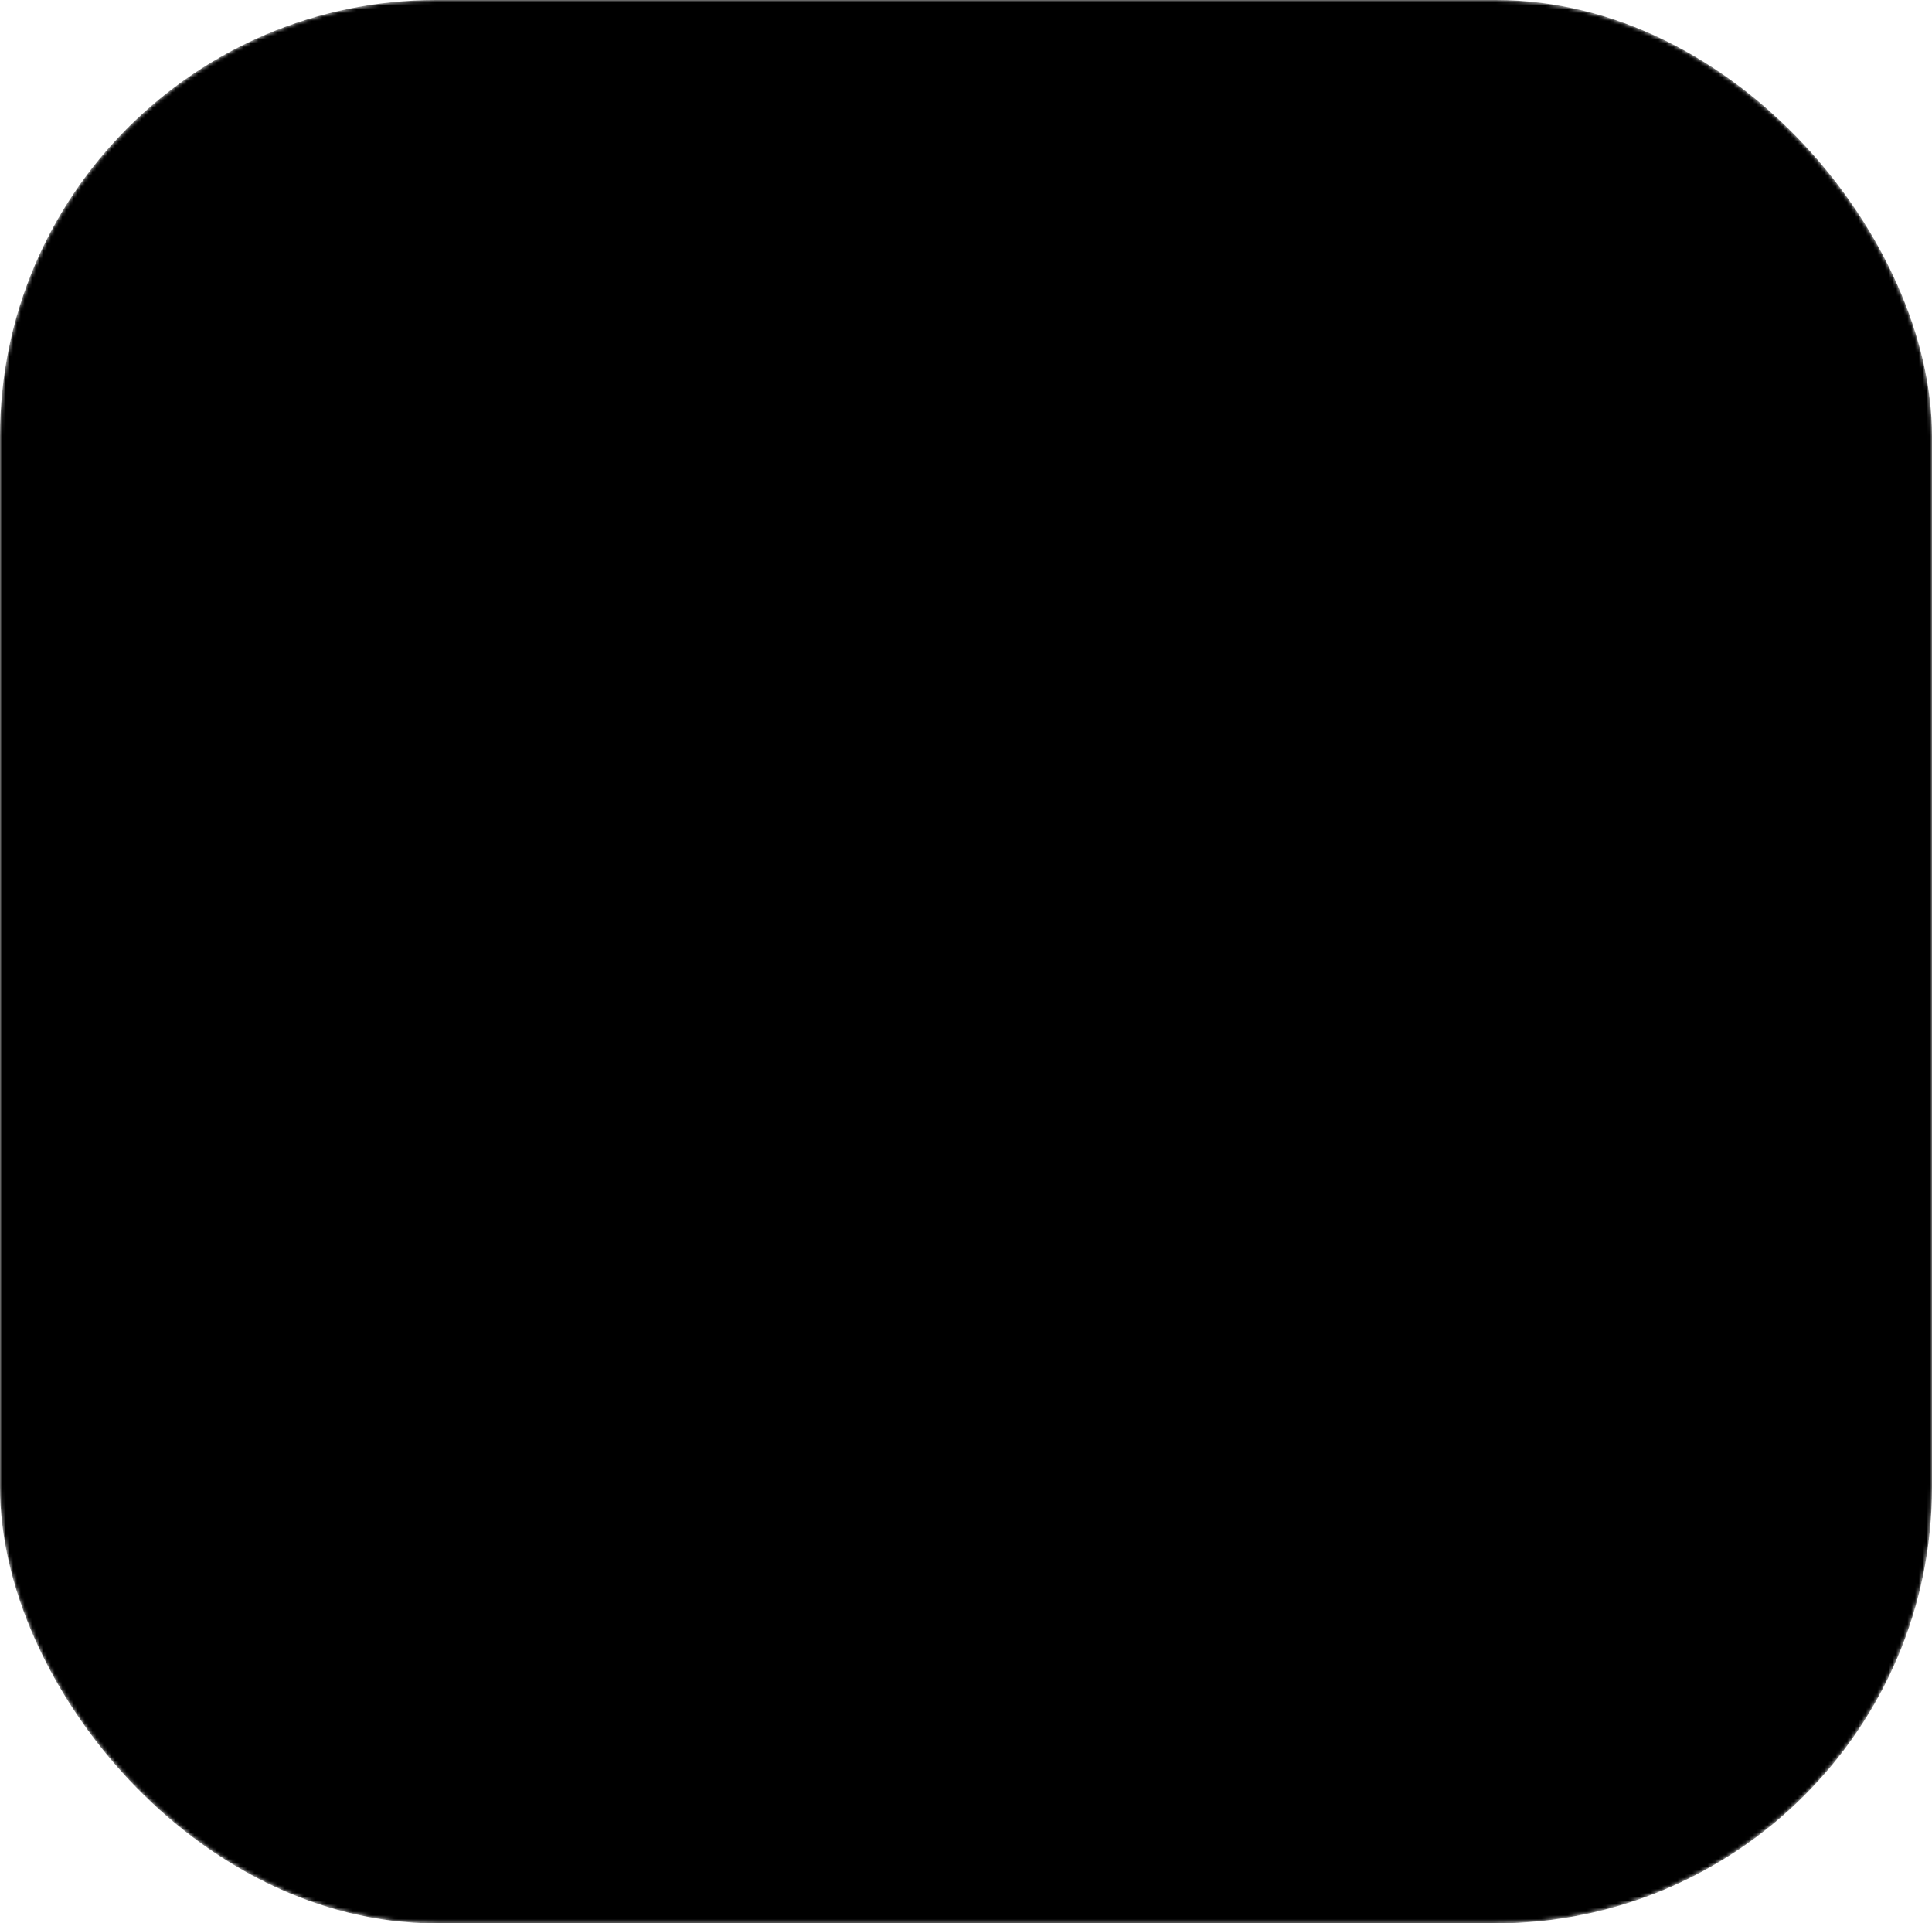
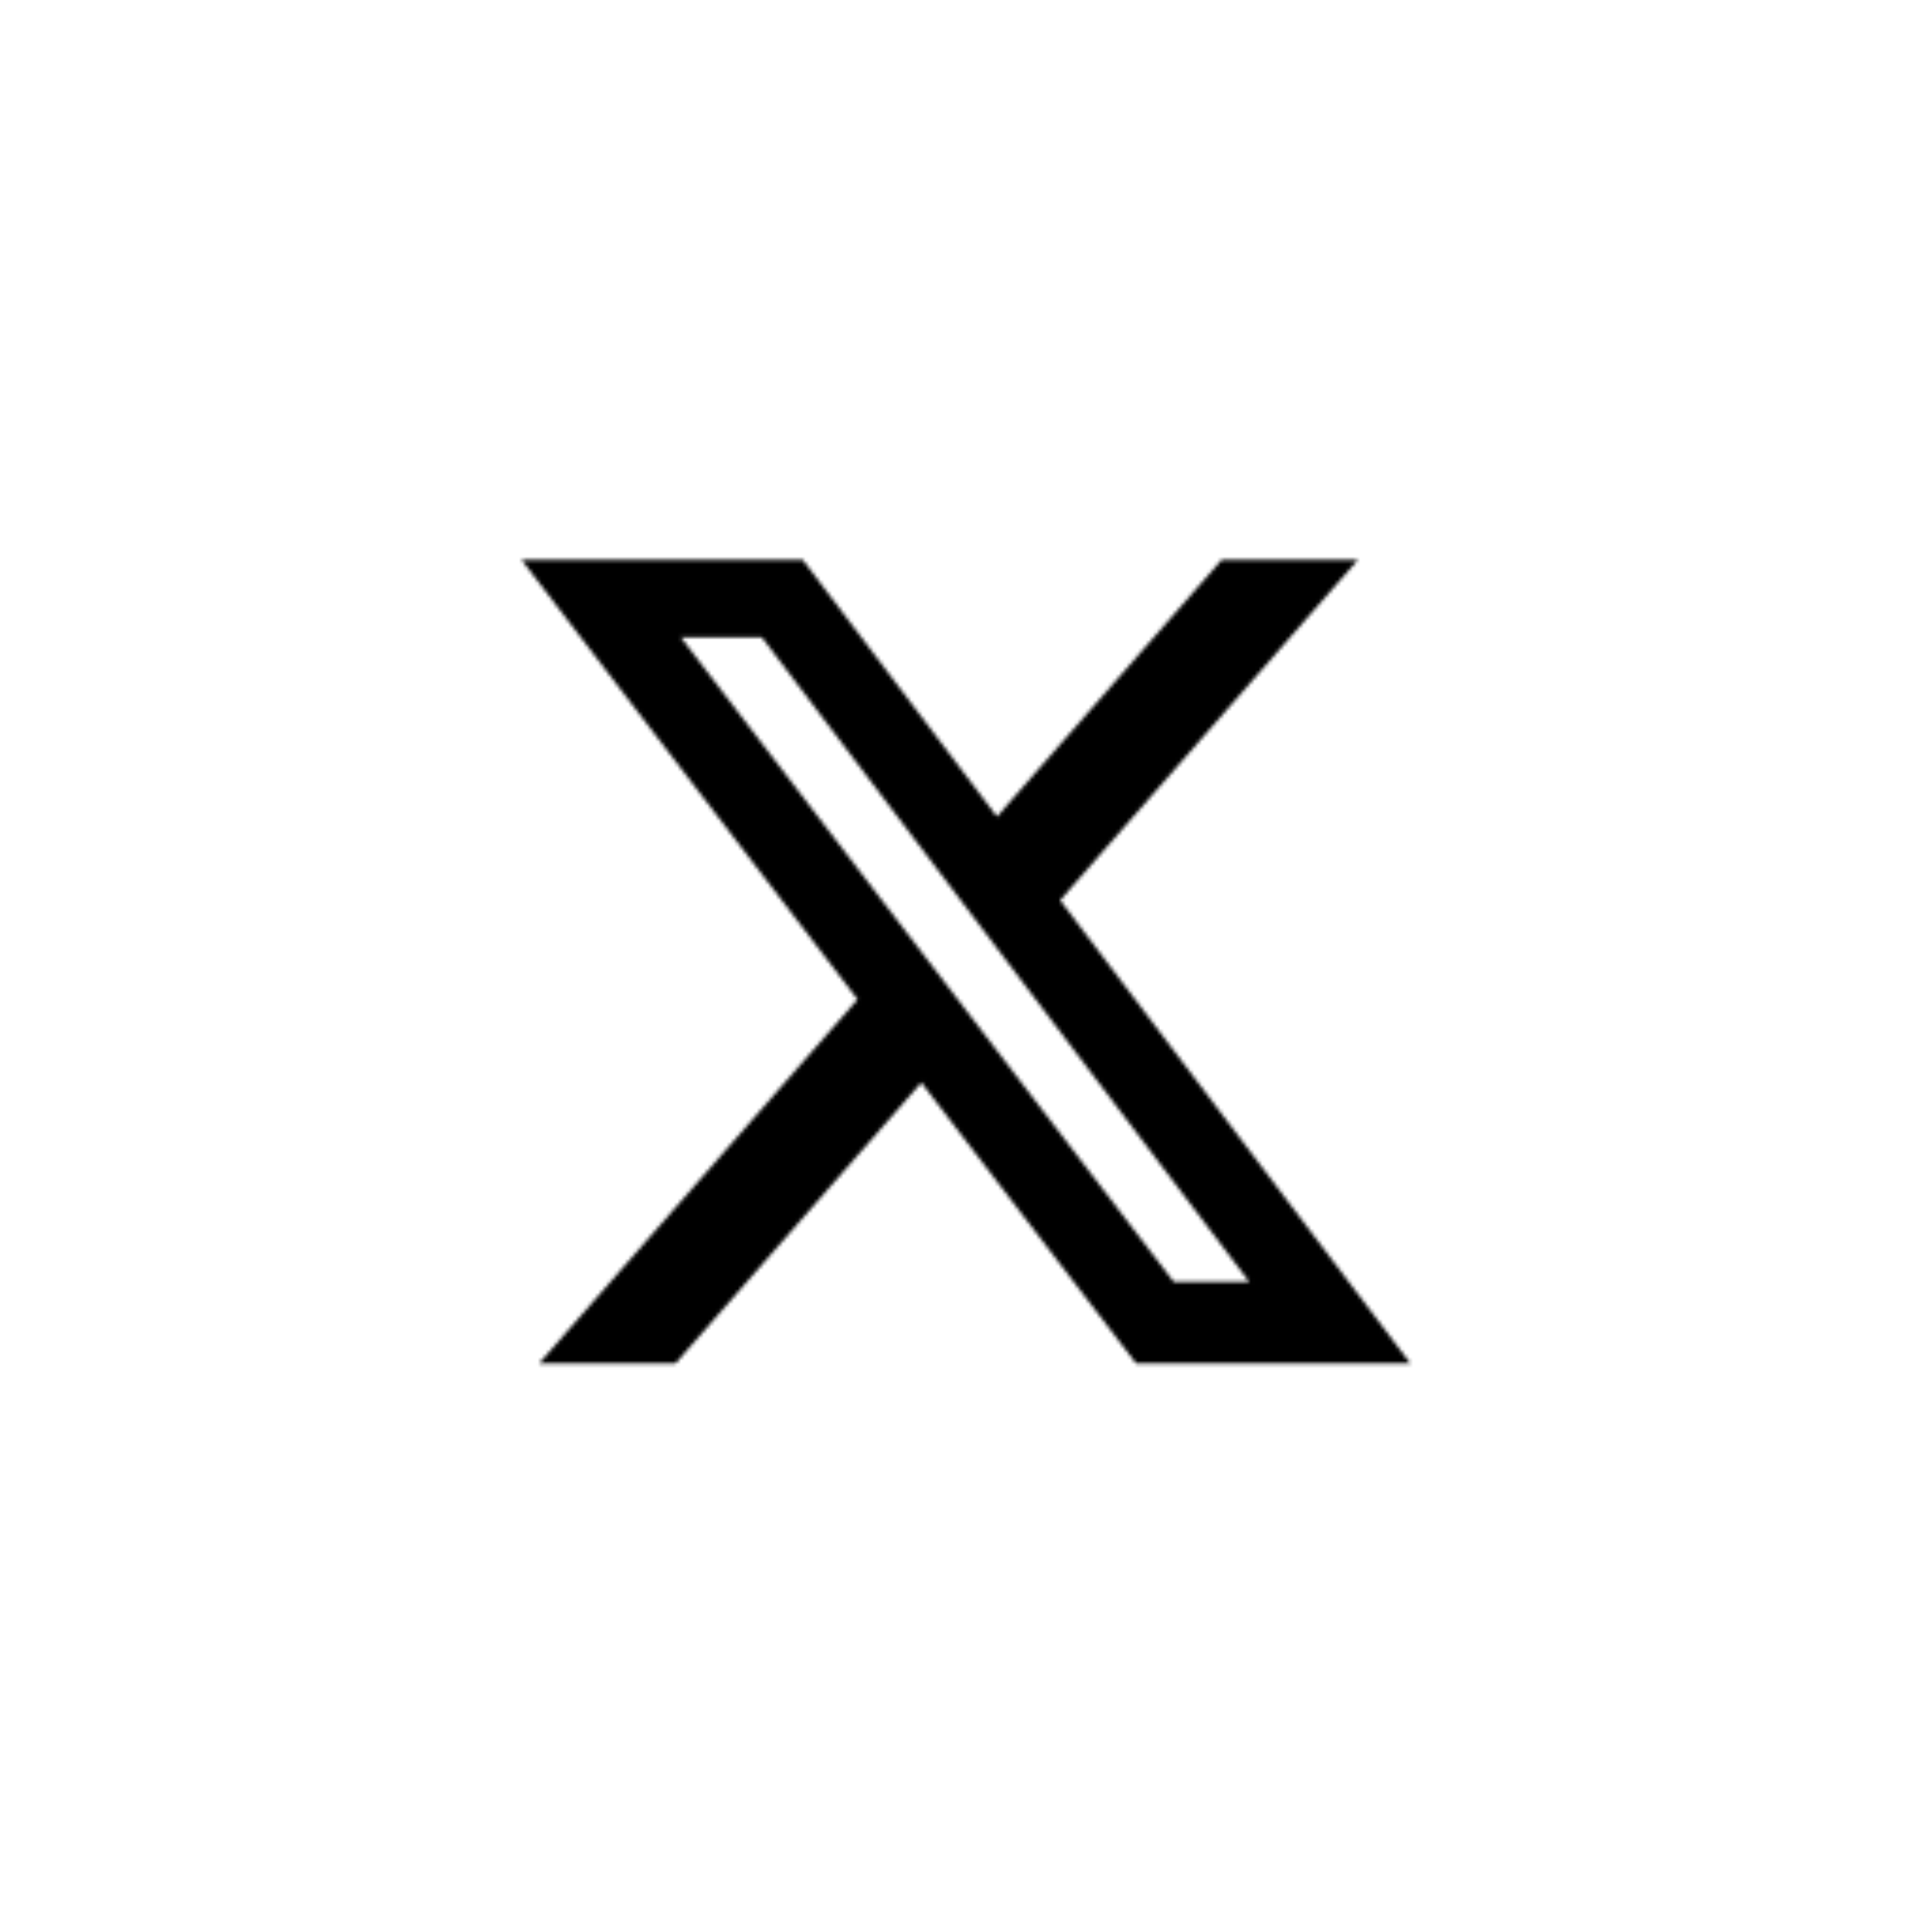
<svg xmlns="http://www.w3.org/2000/svg" shape-rendering="geometricPrecision" text-rendering="geometricPrecision" image-rendering="optimizeQuality" fill-rule="evenodd" clip-rule="evenodd" viewBox="0 0 512 509.64">
  <defs>
    <mask id="cutout">
-       <rect width="512" height="509.64" rx="115.61" ry="115.61" fill="white" />
      <path fill="black" d="M323.74 148.35h36.12l-78.91 90.2 92.83 122.73h-72.69l-56.93-74.43-65.15 74.43h-36.14l84.4-96.47-89.05-116.46h74.53l51.46 68.04 59.53-68.04zm-12.68 191.31h20.02l-129.2-170.82H180.4l130.66 170.82z" />
    </mask>
  </defs>
  <rect width="512" height="509.64" rx="115.61" ry="115.61" fill="#000" mask="url(#cutout)" />
</svg>